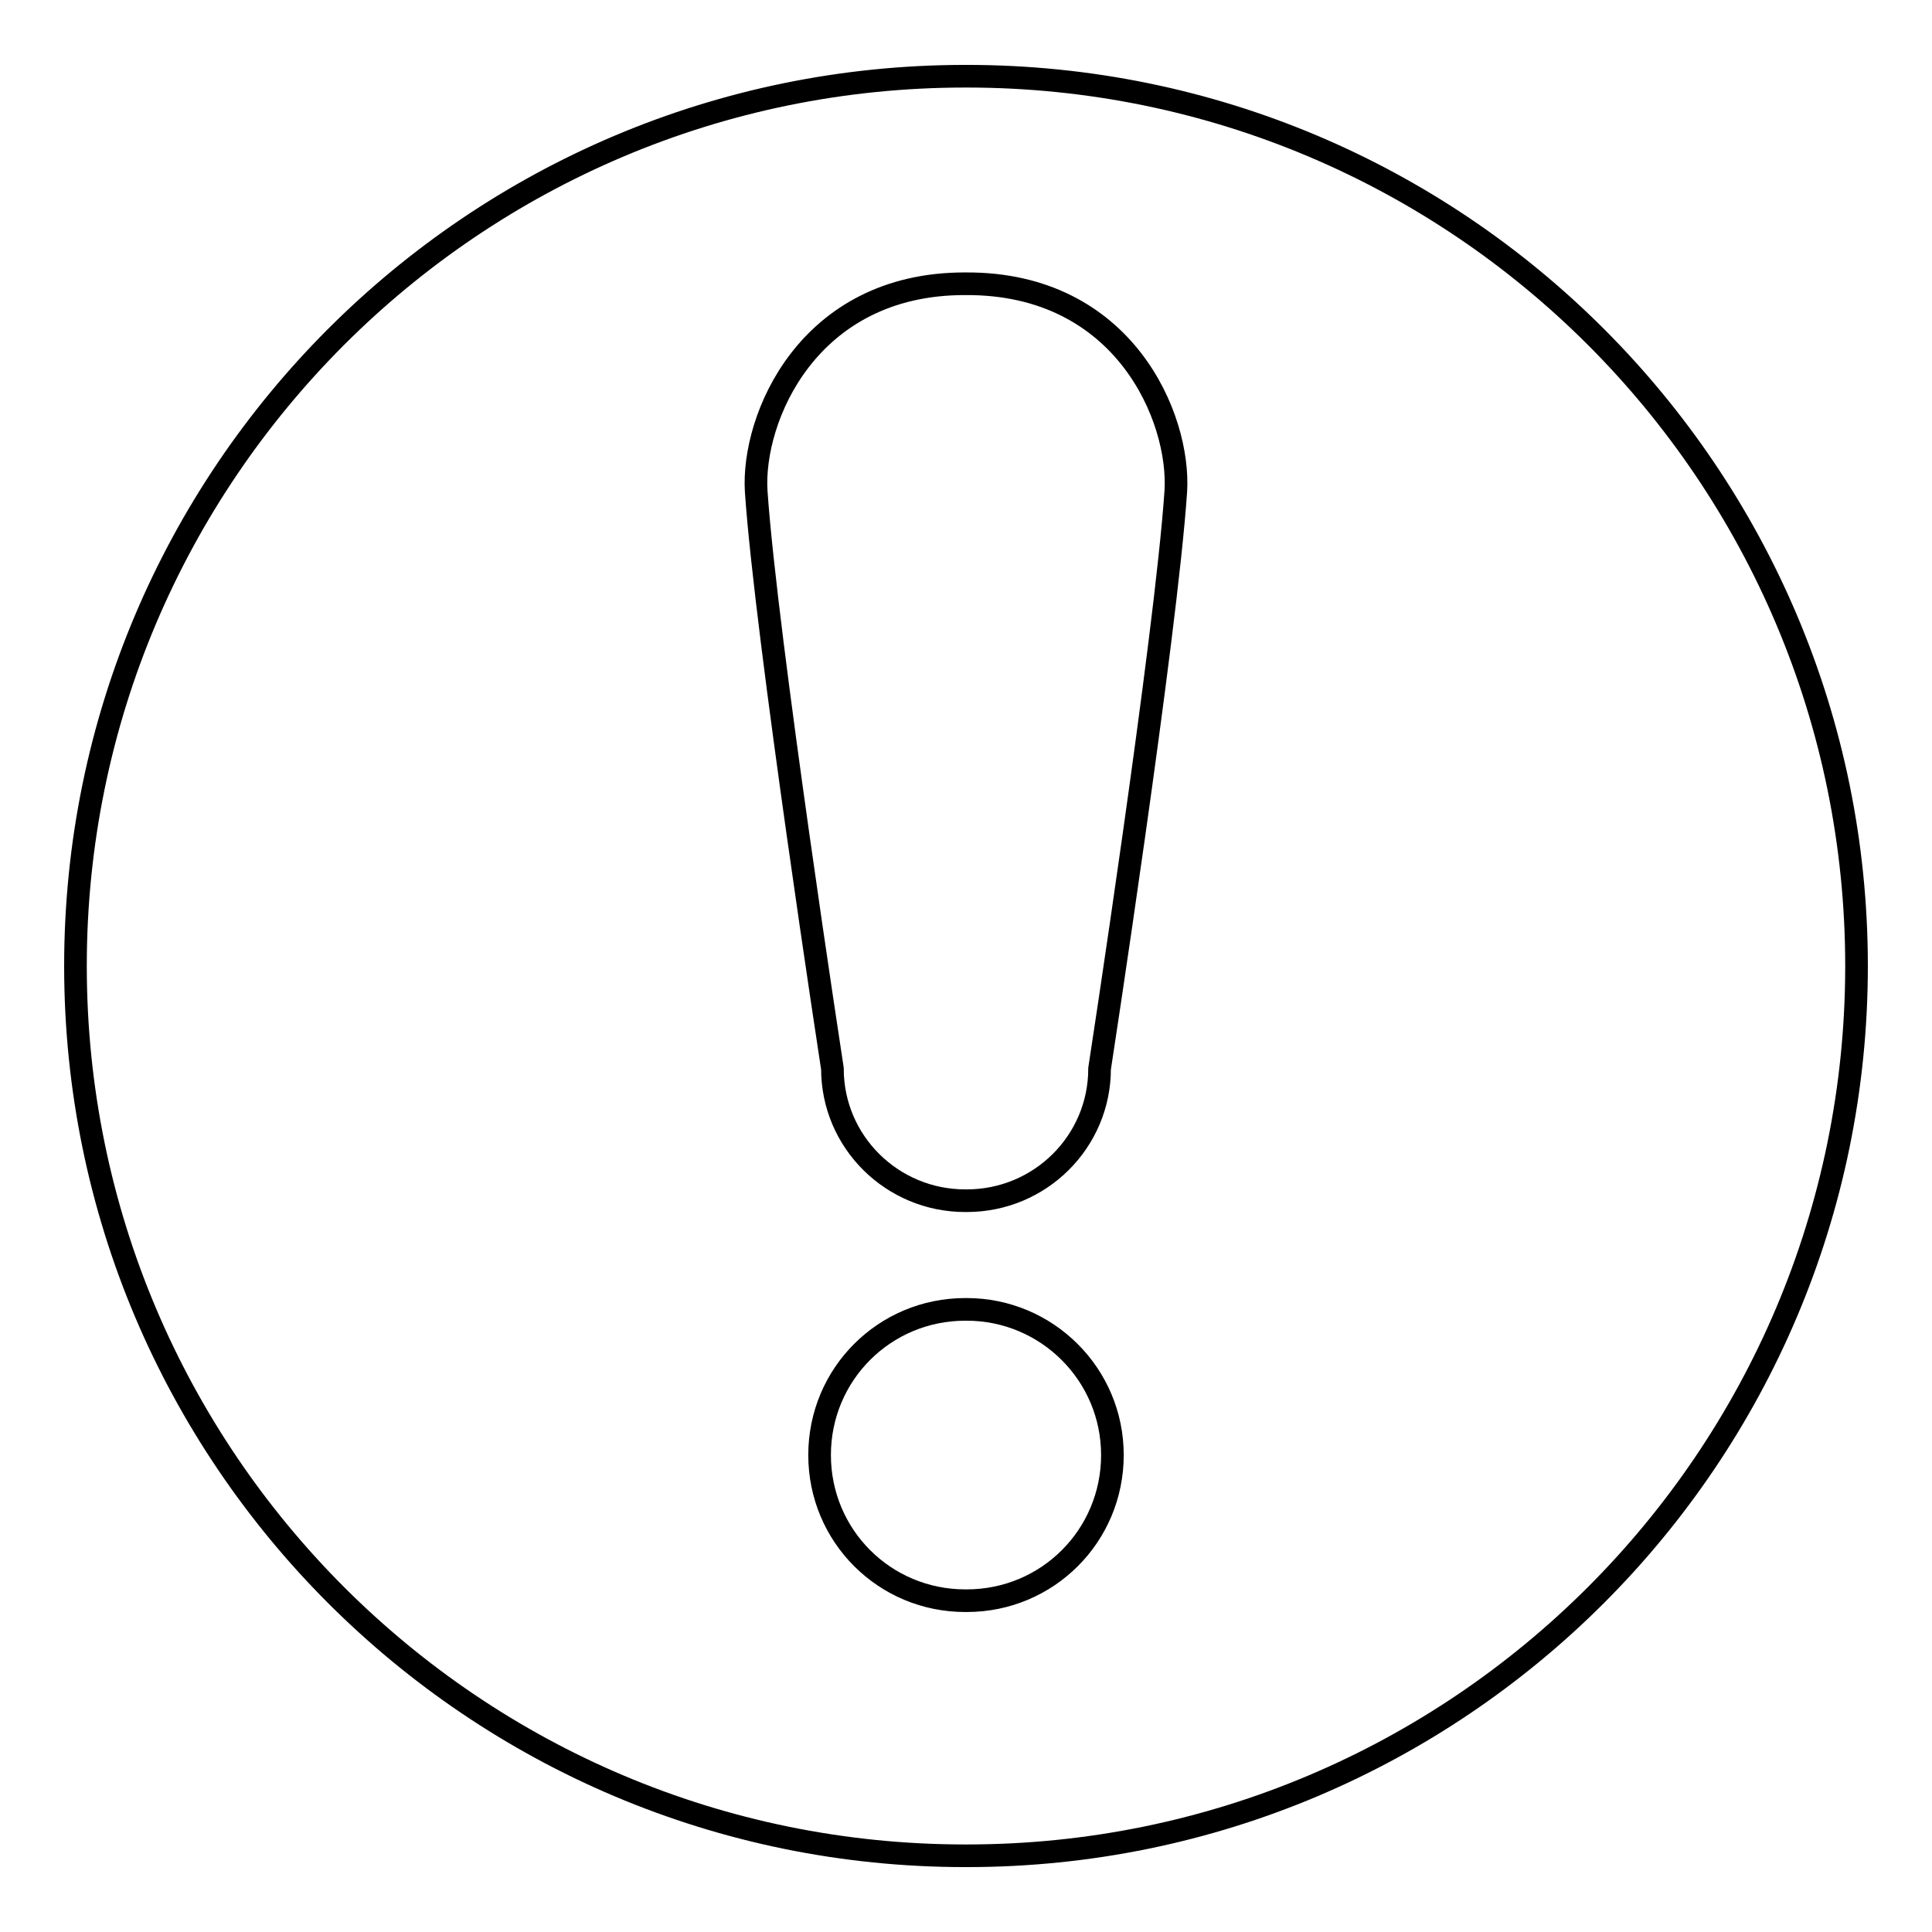
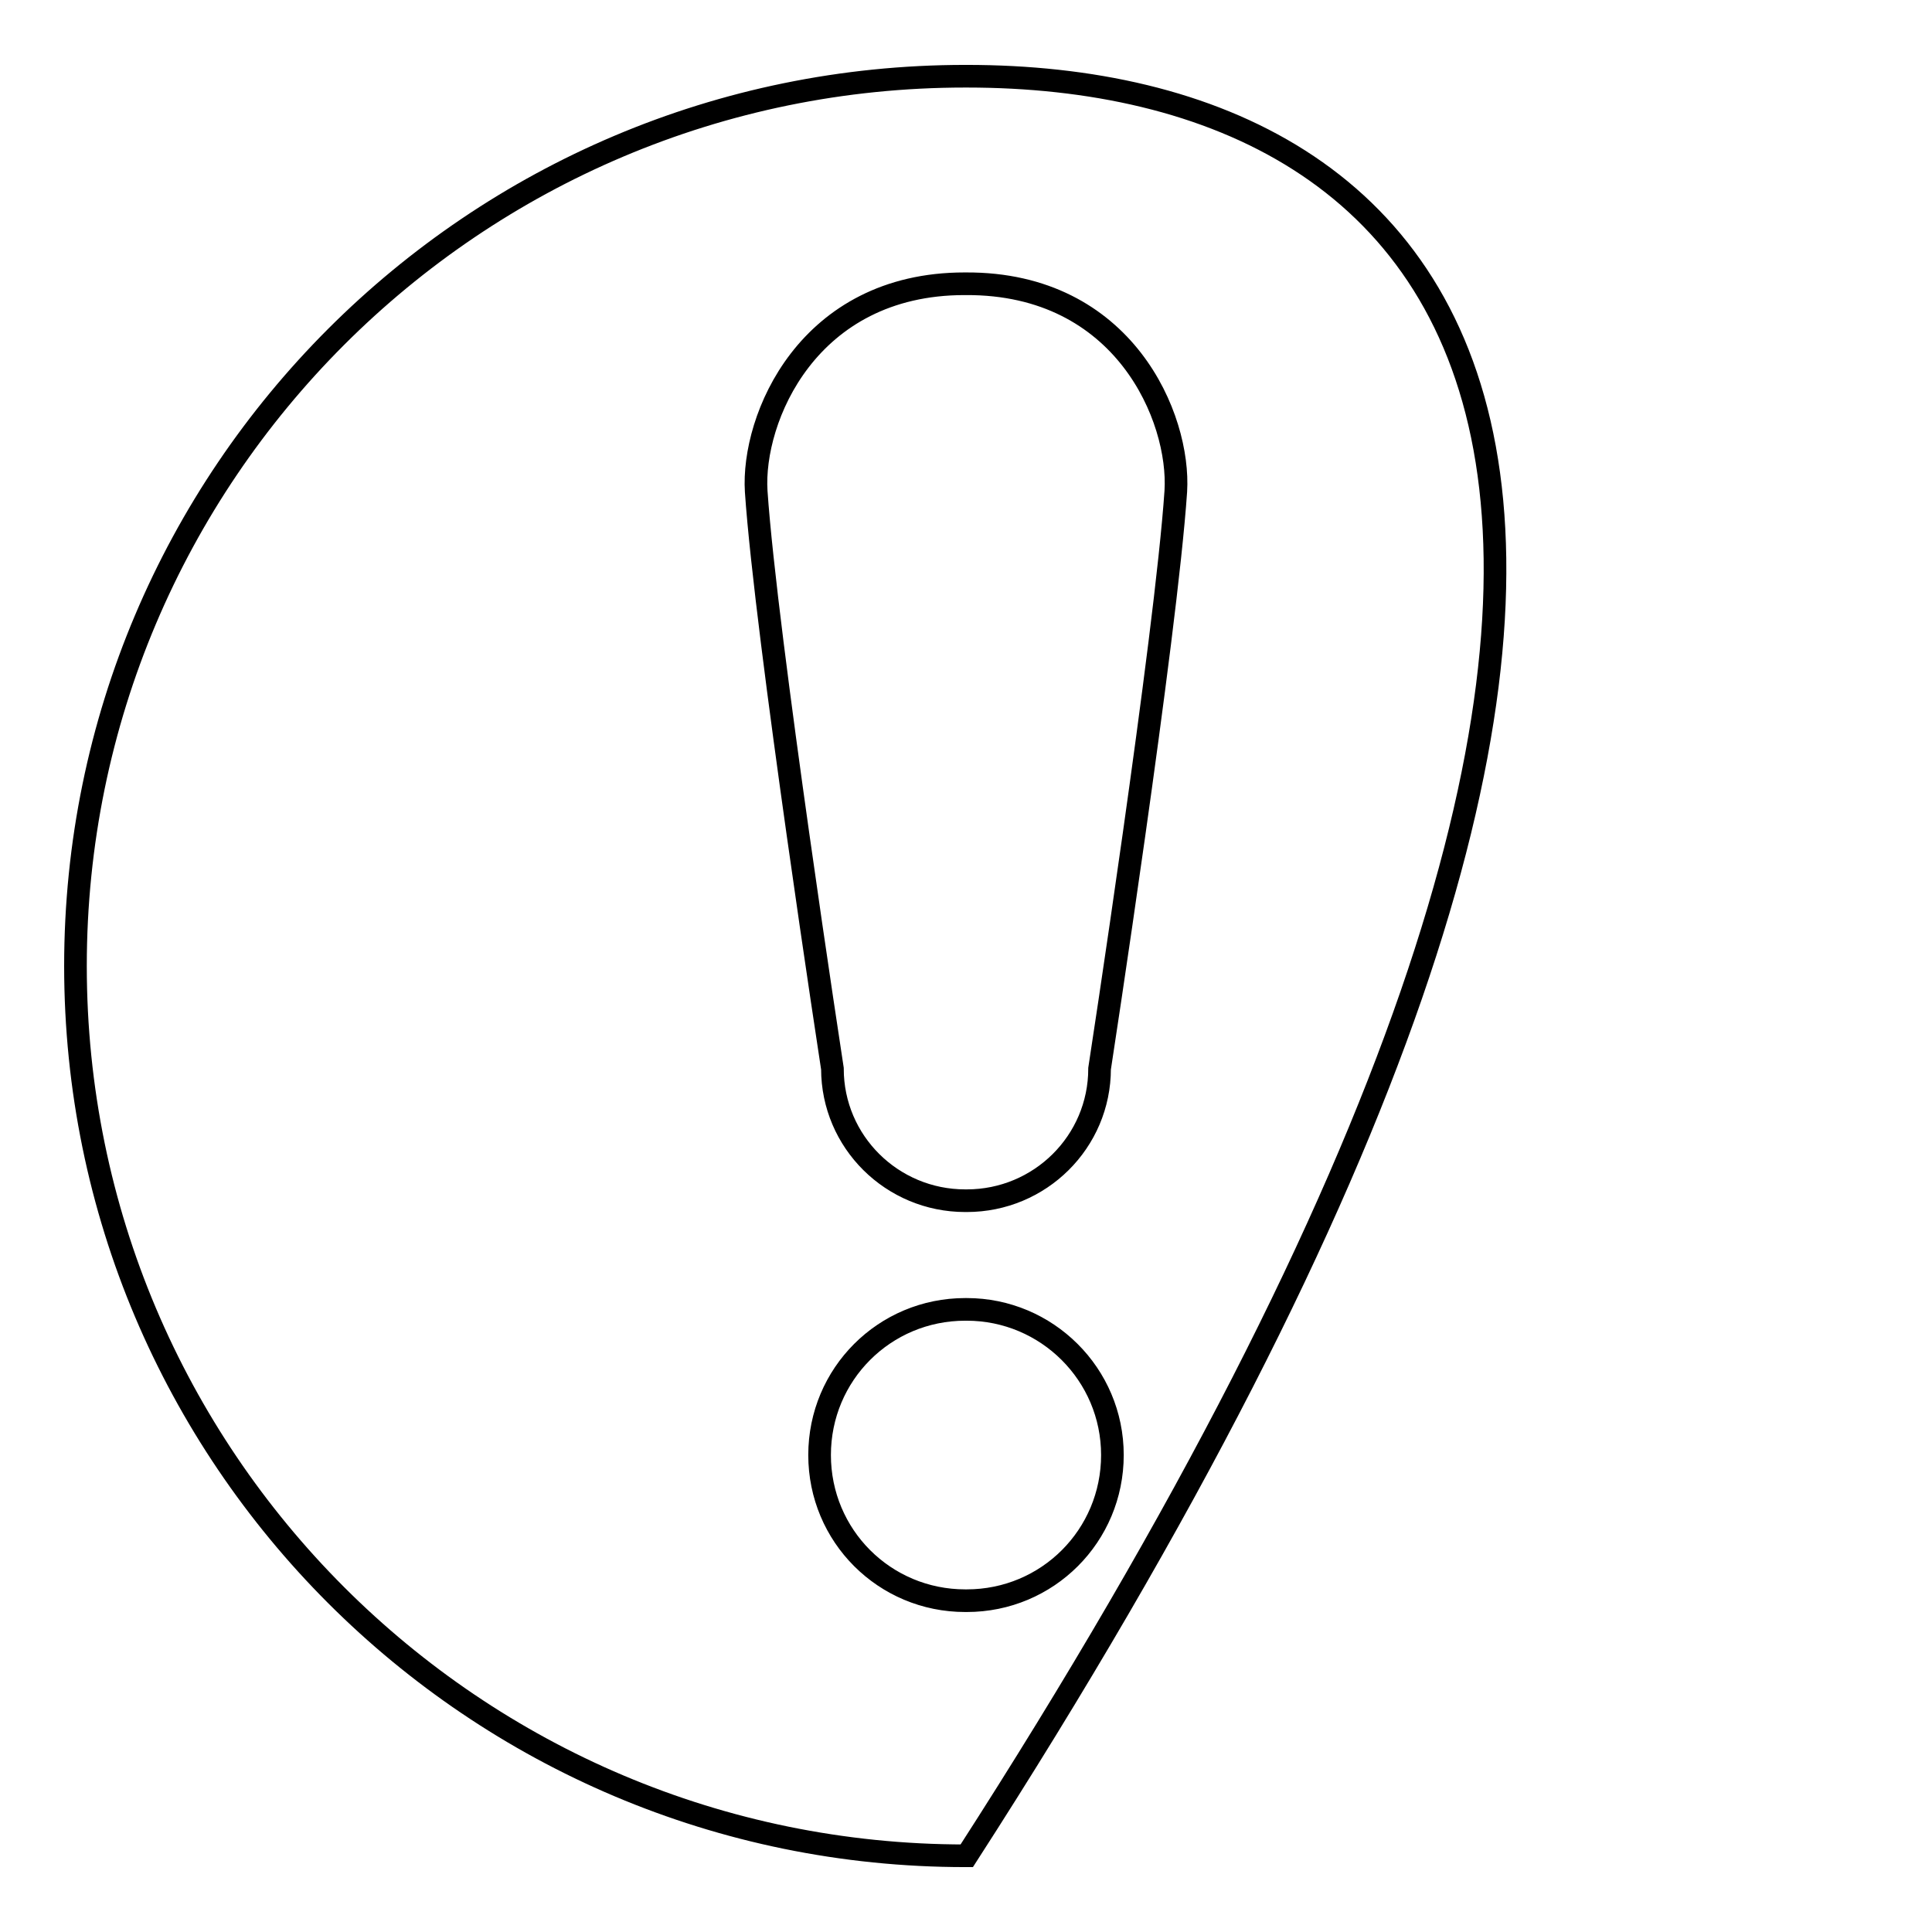
<svg xmlns="http://www.w3.org/2000/svg" version="1.1" x="0px" y="0px" viewBox="0 0 256 256" enable-background="new 0 0 256 256" xml:space="preserve">
  <g>
    <g>
      <g>
-         <path stroke-width="3" fill-opacity="0" stroke="#000000" d="M128.1,10.1C128.1,10.1,128,10.1,128.1,10.1c-0.1,0-0.2,0-0.2,0C62.8,10.1,10,62.9,10,128c0,65.1,52.8,117.9,117.9,117.9c0,0,0.1,0,0.1,0s0.1,0,0.1,0c65.1,0,117.9-52.8,117.9-117.9C246,62.9,193.2,10.1,128.1,10.1z M128.1,212.1C128.1,212.1,128,212.1,128.1,212.1c-0.1,0-0.2,0-0.2,0c-10.7,0-19.3-8.6-19.3-19.3s8.6-19.3,19.3-19.3c0,0,0.1,0,0.1,0s0.1,0,0.1,0c10.6,0,19.3,8.6,19.3,19.3S138.8,212.1,128.1,212.1z M155.8,65.1c-1.3,19.3-10.1,76.5-10.1,76.5c0,9.7-7.9,17.5-17.6,17.5c0,0-0.1,0-0.1,0c0,0-0.1,0-0.1,0c-9.7,0-17.6-7.8-17.6-17.5c0,0-8.8-57.3-10.1-76.5c-0.6-9.6,6.8-27.5,27.6-27.5c0,0,0.1,0,0.1,0c0,0,0.1,0,0.1,0C149,37.5,156.4,55.4,155.8,65.1z" />
+         <path stroke-width="3" fill-opacity="0" stroke="#000000" d="M128.1,10.1C128.1,10.1,128,10.1,128.1,10.1c-0.1,0-0.2,0-0.2,0C62.8,10.1,10,62.9,10,128c0,65.1,52.8,117.9,117.9,117.9c0,0,0.1,0,0.1,0s0.1,0,0.1,0C246,62.9,193.2,10.1,128.1,10.1z M128.1,212.1C128.1,212.1,128,212.1,128.1,212.1c-0.1,0-0.2,0-0.2,0c-10.7,0-19.3-8.6-19.3-19.3s8.6-19.3,19.3-19.3c0,0,0.1,0,0.1,0s0.1,0,0.1,0c10.6,0,19.3,8.6,19.3,19.3S138.8,212.1,128.1,212.1z M155.8,65.1c-1.3,19.3-10.1,76.5-10.1,76.5c0,9.7-7.9,17.5-17.6,17.5c0,0-0.1,0-0.1,0c0,0-0.1,0-0.1,0c-9.7,0-17.6-7.8-17.6-17.5c0,0-8.8-57.3-10.1-76.5c-0.6-9.6,6.8-27.5,27.6-27.5c0,0,0.1,0,0.1,0c0,0,0.1,0,0.1,0C149,37.5,156.4,55.4,155.8,65.1z" />
      </g>
      <g />
      <g />
      <g />
      <g />
      <g />
      <g />
      <g />
      <g />
      <g />
      <g />
      <g />
      <g />
      <g />
      <g />
      <g />
    </g>
  </g>
</svg>